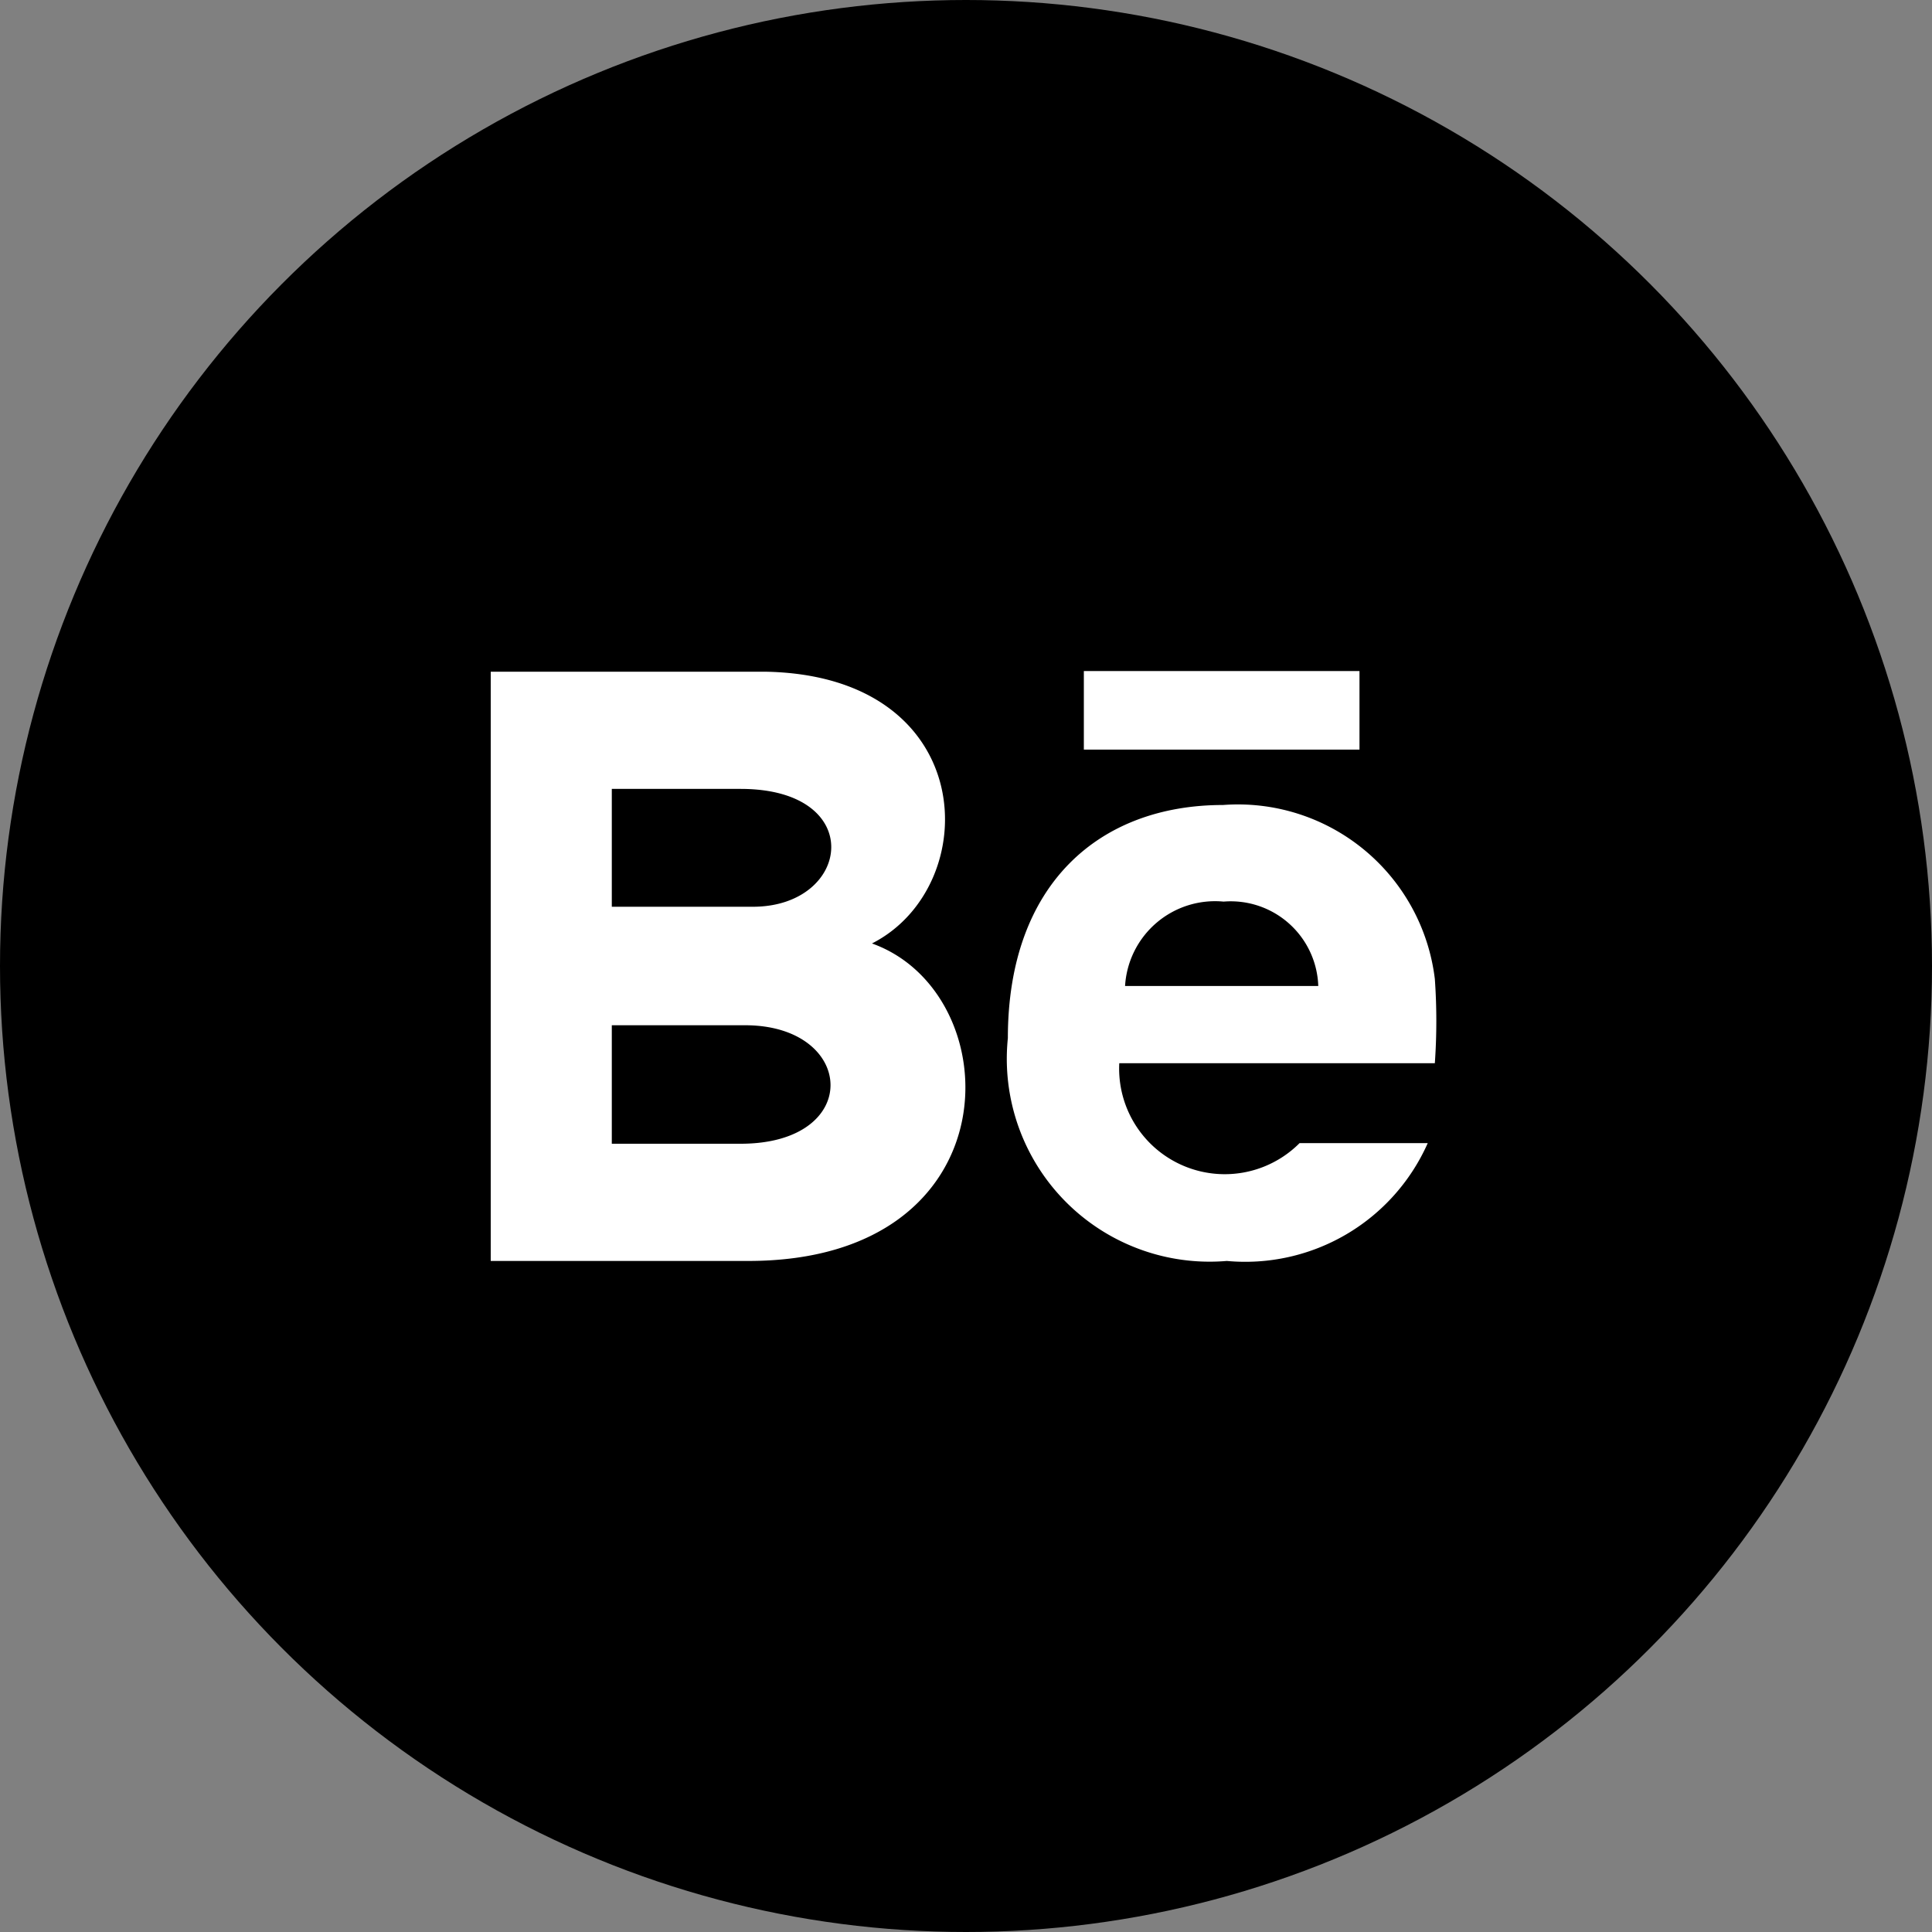
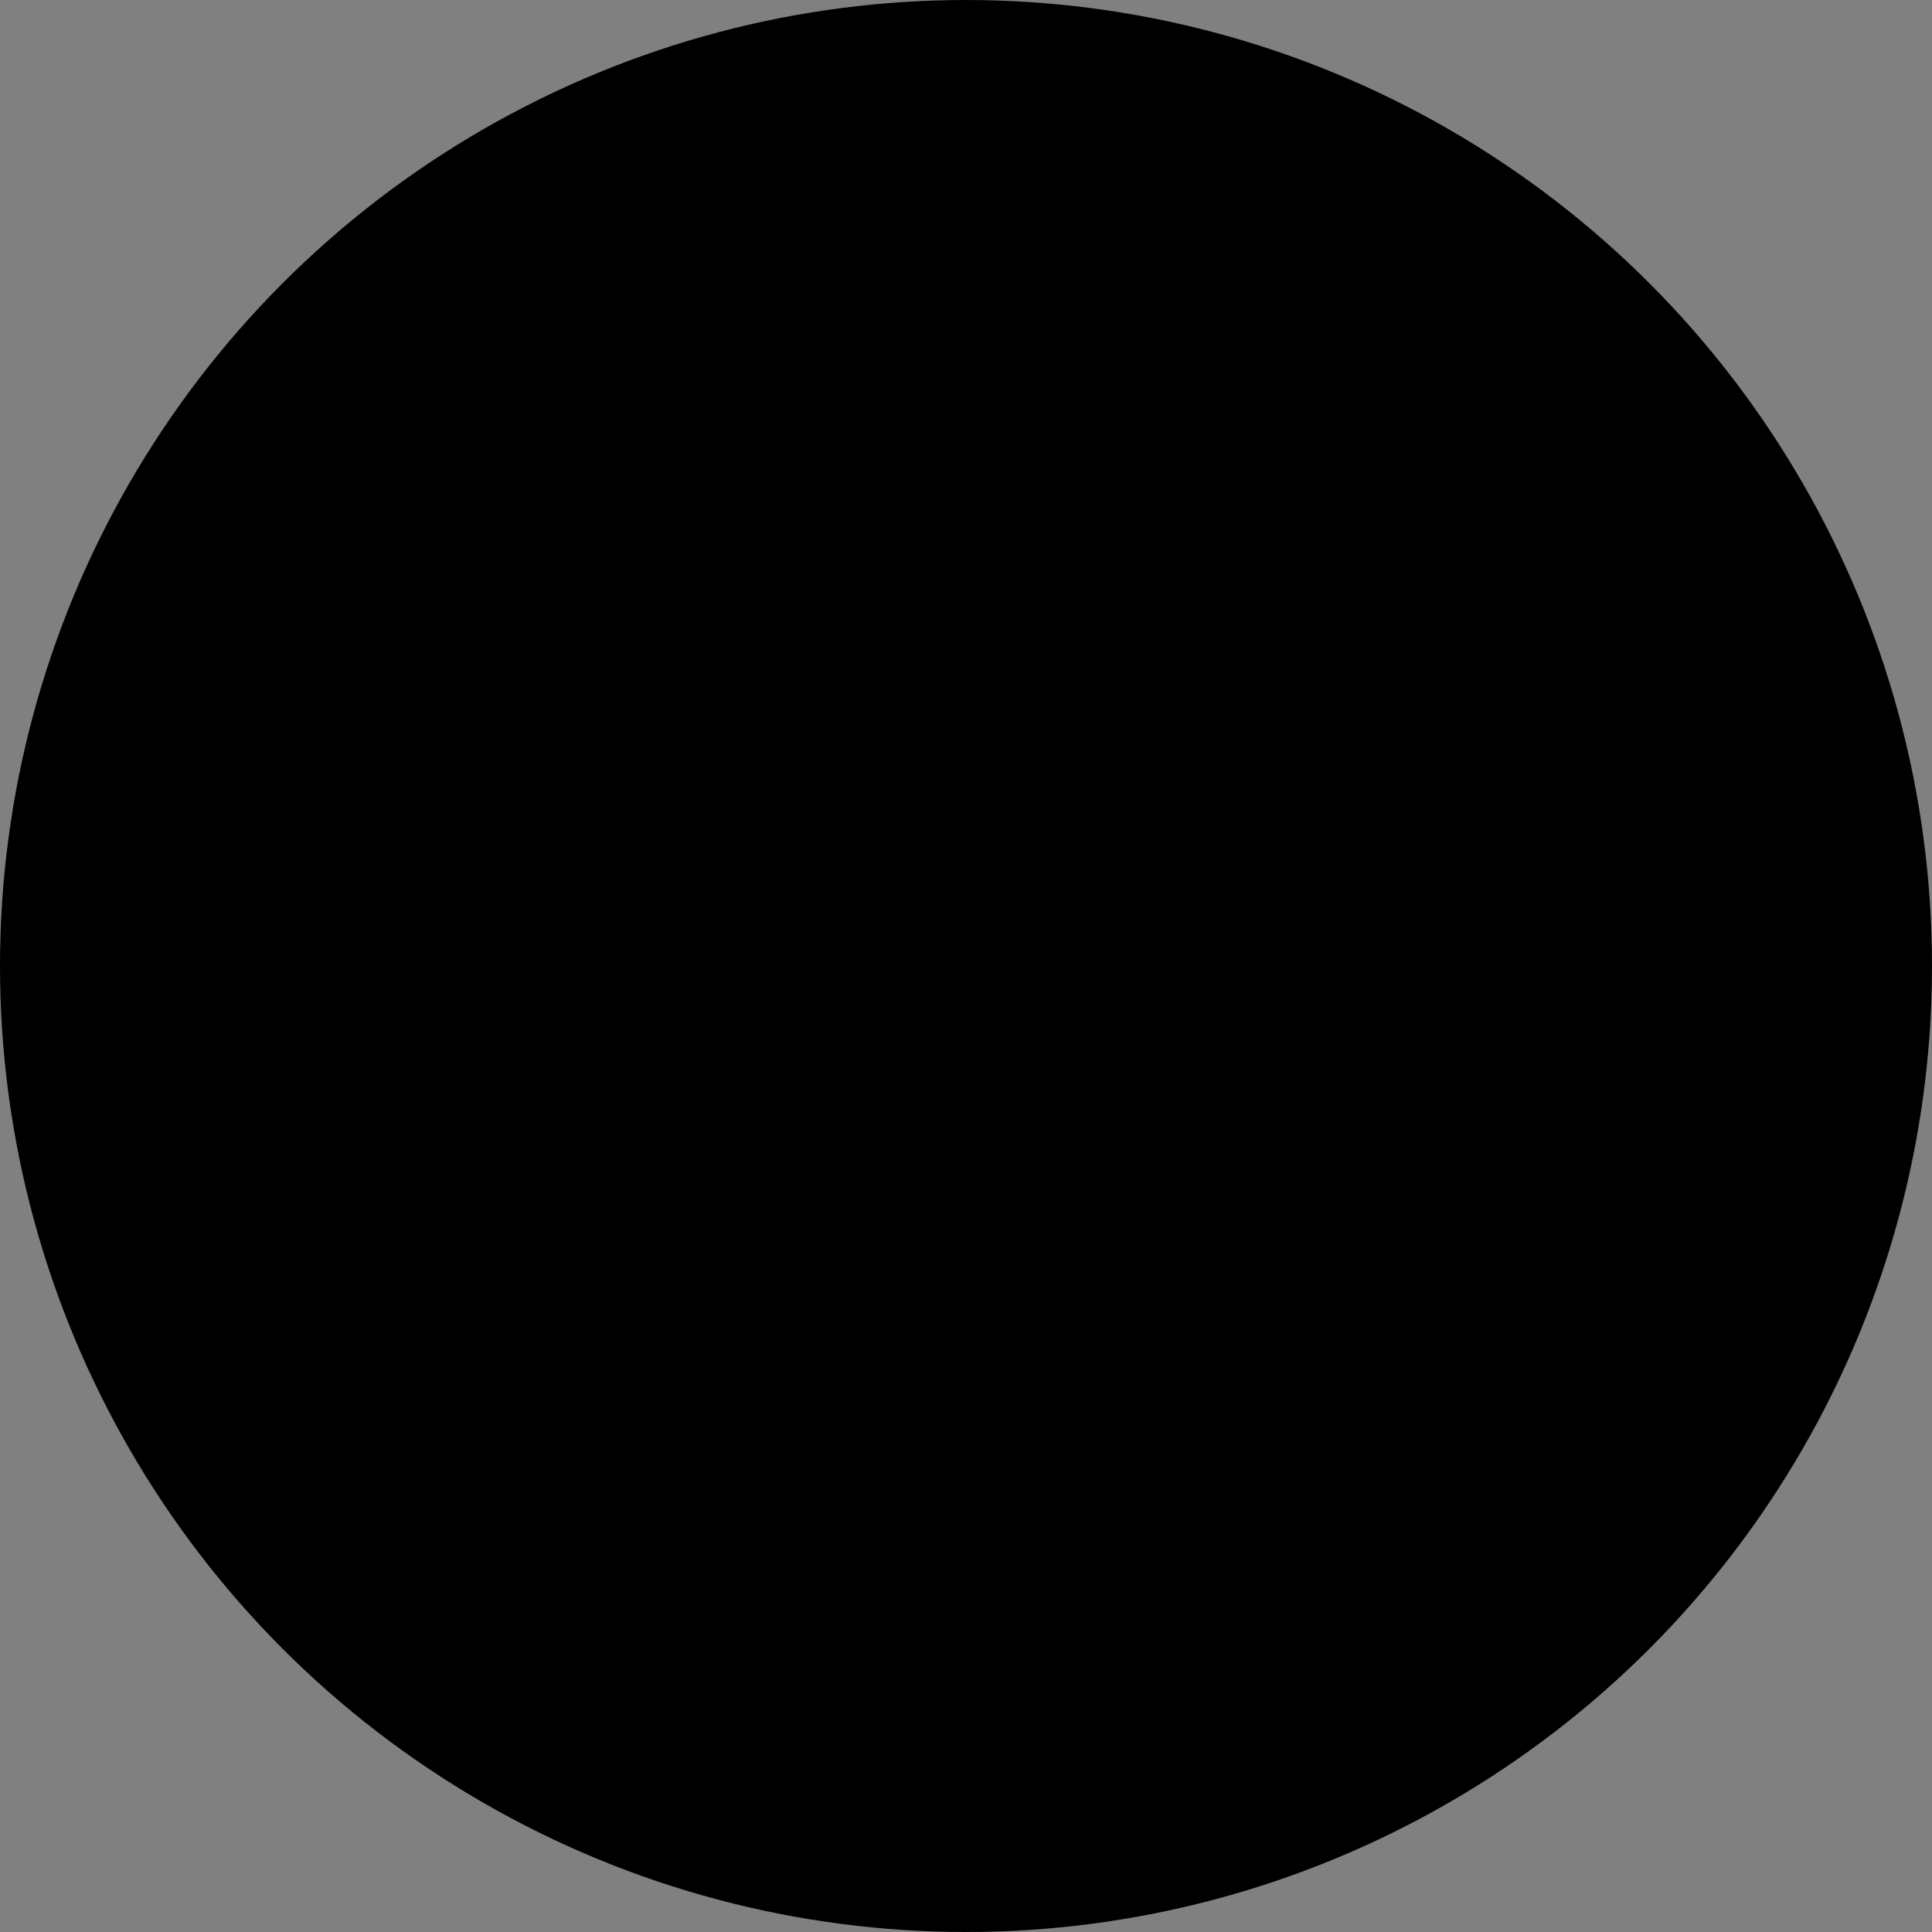
<svg xmlns="http://www.w3.org/2000/svg" viewBox="0 0 30 30">
  <rect x="0" y="0" width="30" height="30" fill="#808080" stroke="none" />
  <defs>
    <style>.cls-1{fill:#fff;}</style>
  </defs>
  <g id="Слой_2" data-name="Слой 2">
    <g id="Слой_1-2" data-name="Слой 1">
      <circle cx="15" cy="15" r="15" />
-       <path class="cls-1" d="M21.11,11.64H16.83V10.42h4.28Zm1.06,6.11a3.1,3.1,0,0,1-3.12,1.83,3.15,3.15,0,0,1-3.4-3.46c0-2.39,1.42-3.62,3.34-3.62a3.08,3.08,0,0,1,3.29,2.7,9.29,9.29,0,0,1,0,1.31h-4.9a1.64,1.64,0,0,0,2.8,1.24Zm-4.7-2.44h3A1.36,1.36,0,0,0,19,14,1.4,1.4,0,0,0,17.47,15.31Zm-5.85,4.27h-4V10.43h4.25c3.35.05,3.42,3.33,1.67,4.22C15.69,15.42,15.76,19.58,11.62,19.58ZM9.5,14.08h2.19c1.53,0,1.78-1.83-.19-1.83h-2Zm2.07,1.84H9.5v1.84h2C13.41,17.76,13.29,15.92,11.57,15.92Z" />
    </g>
  </g>
</svg>